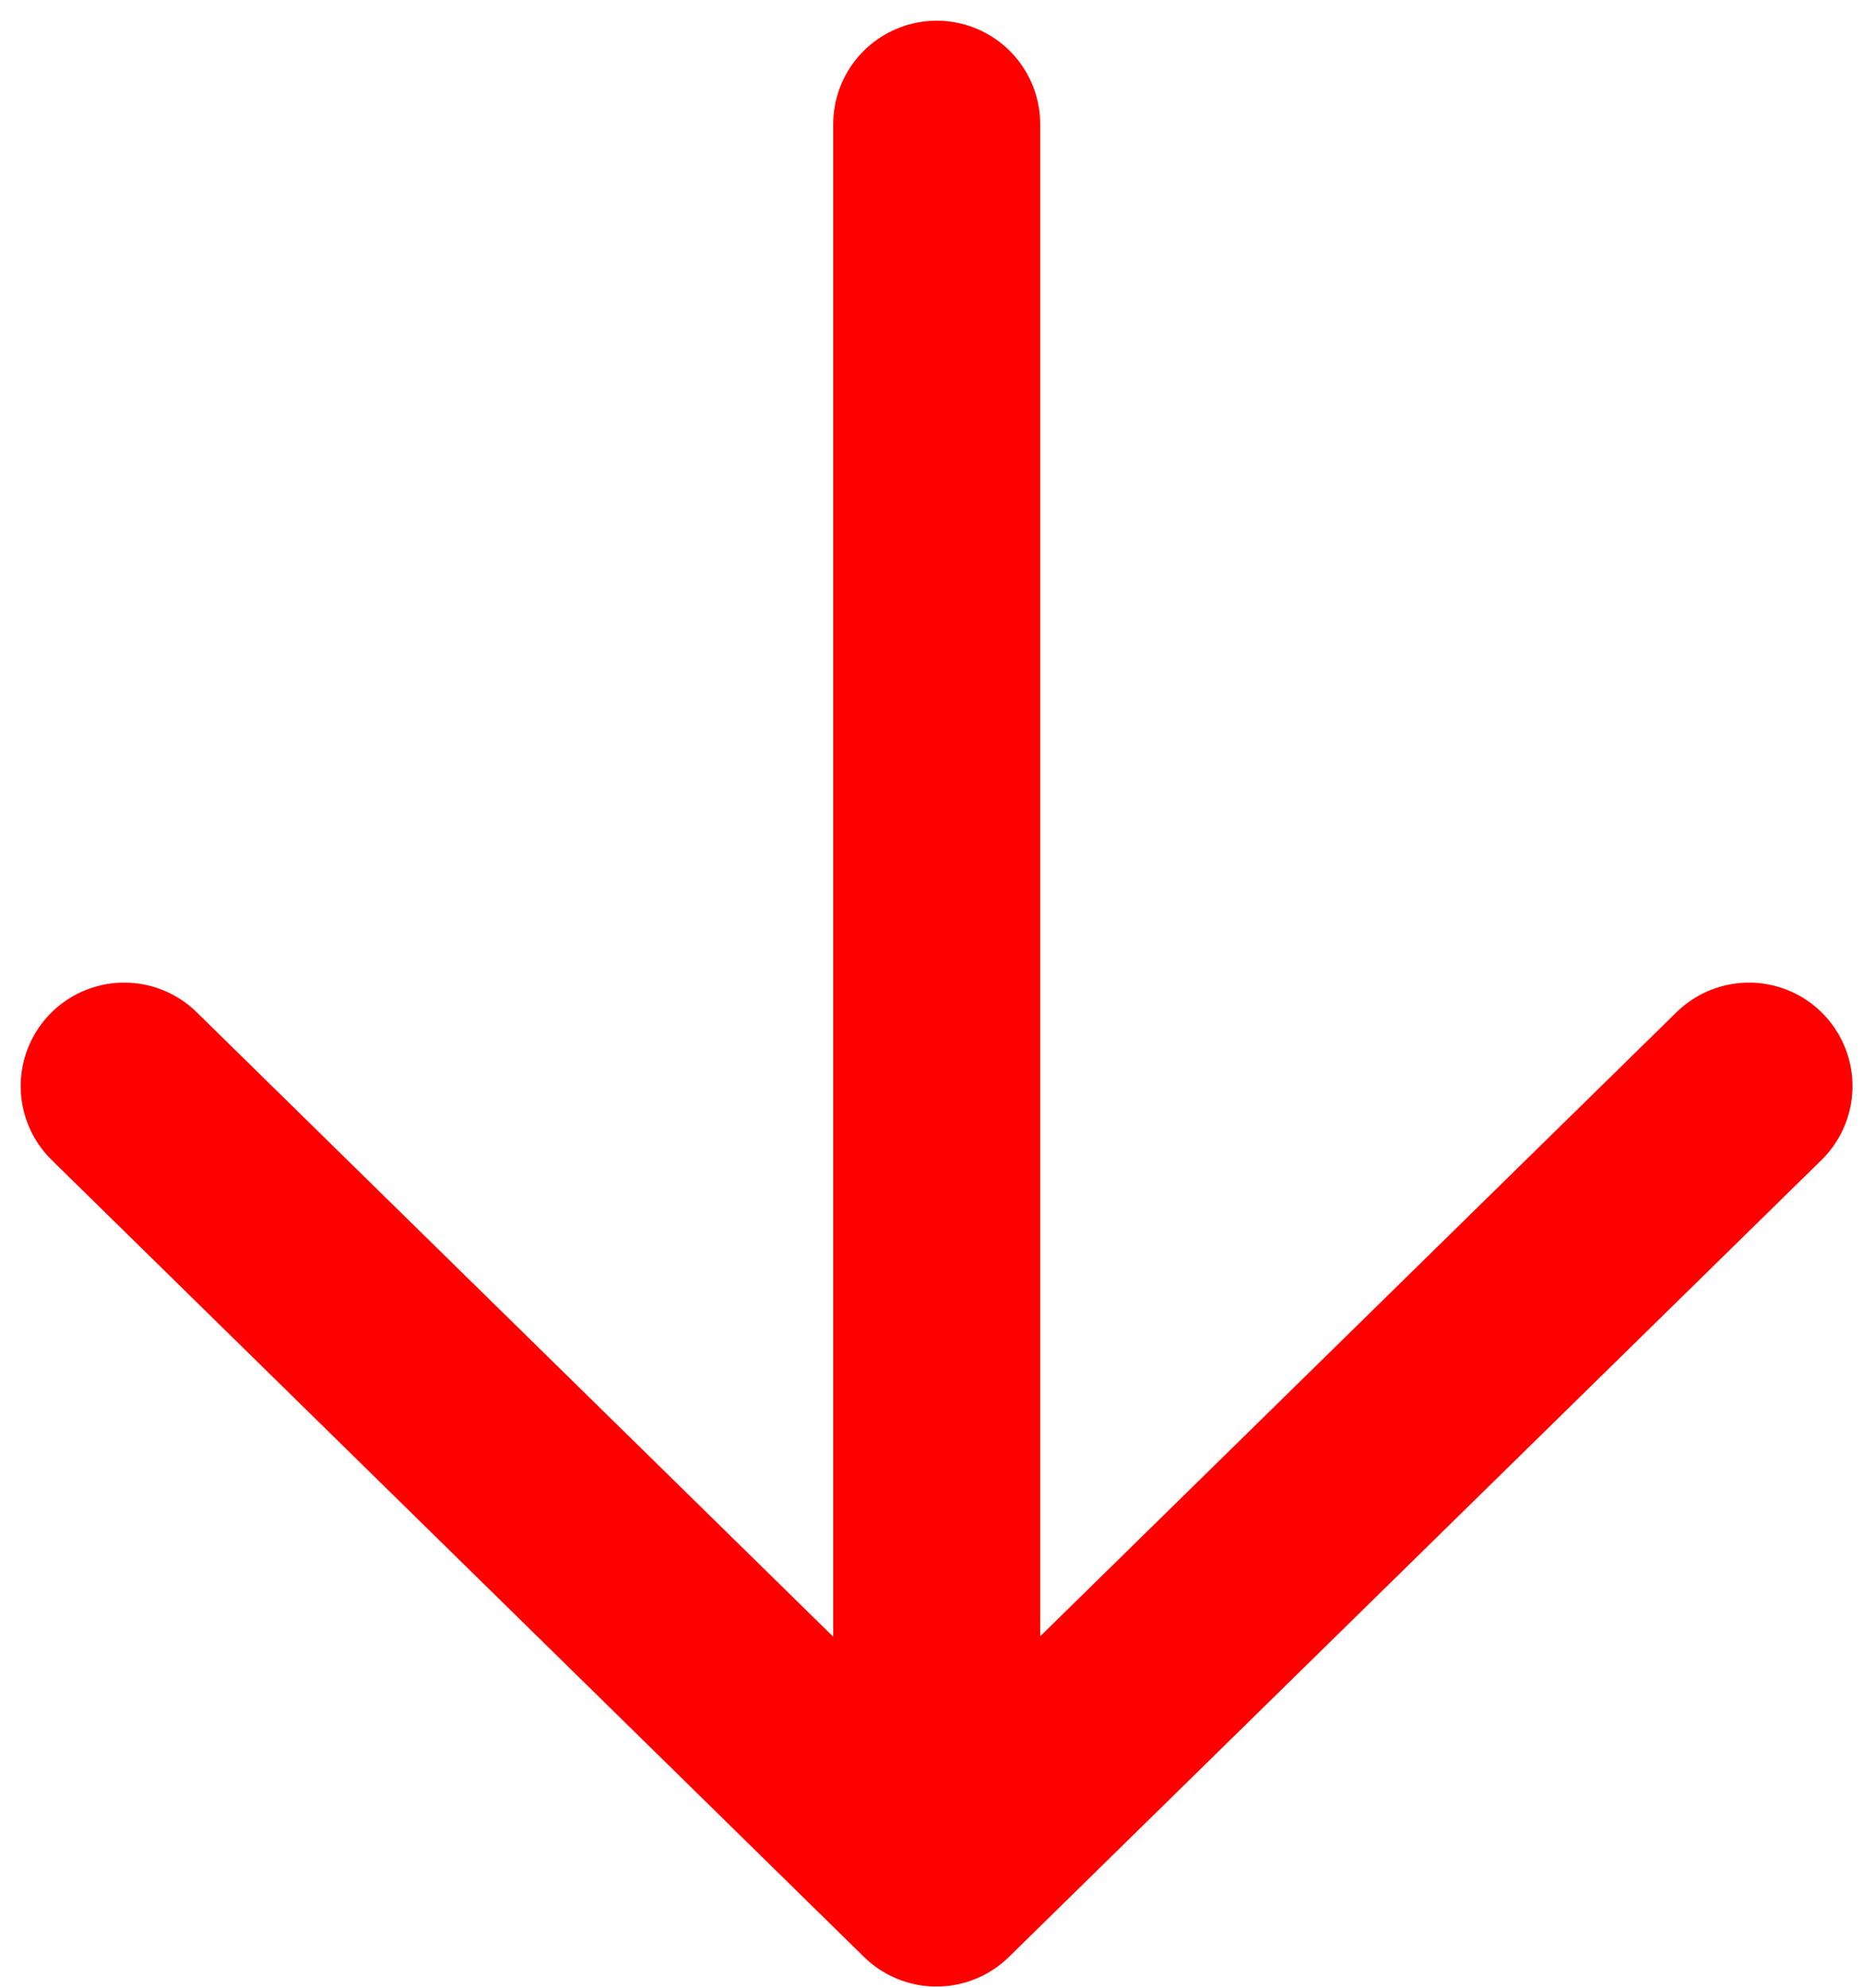
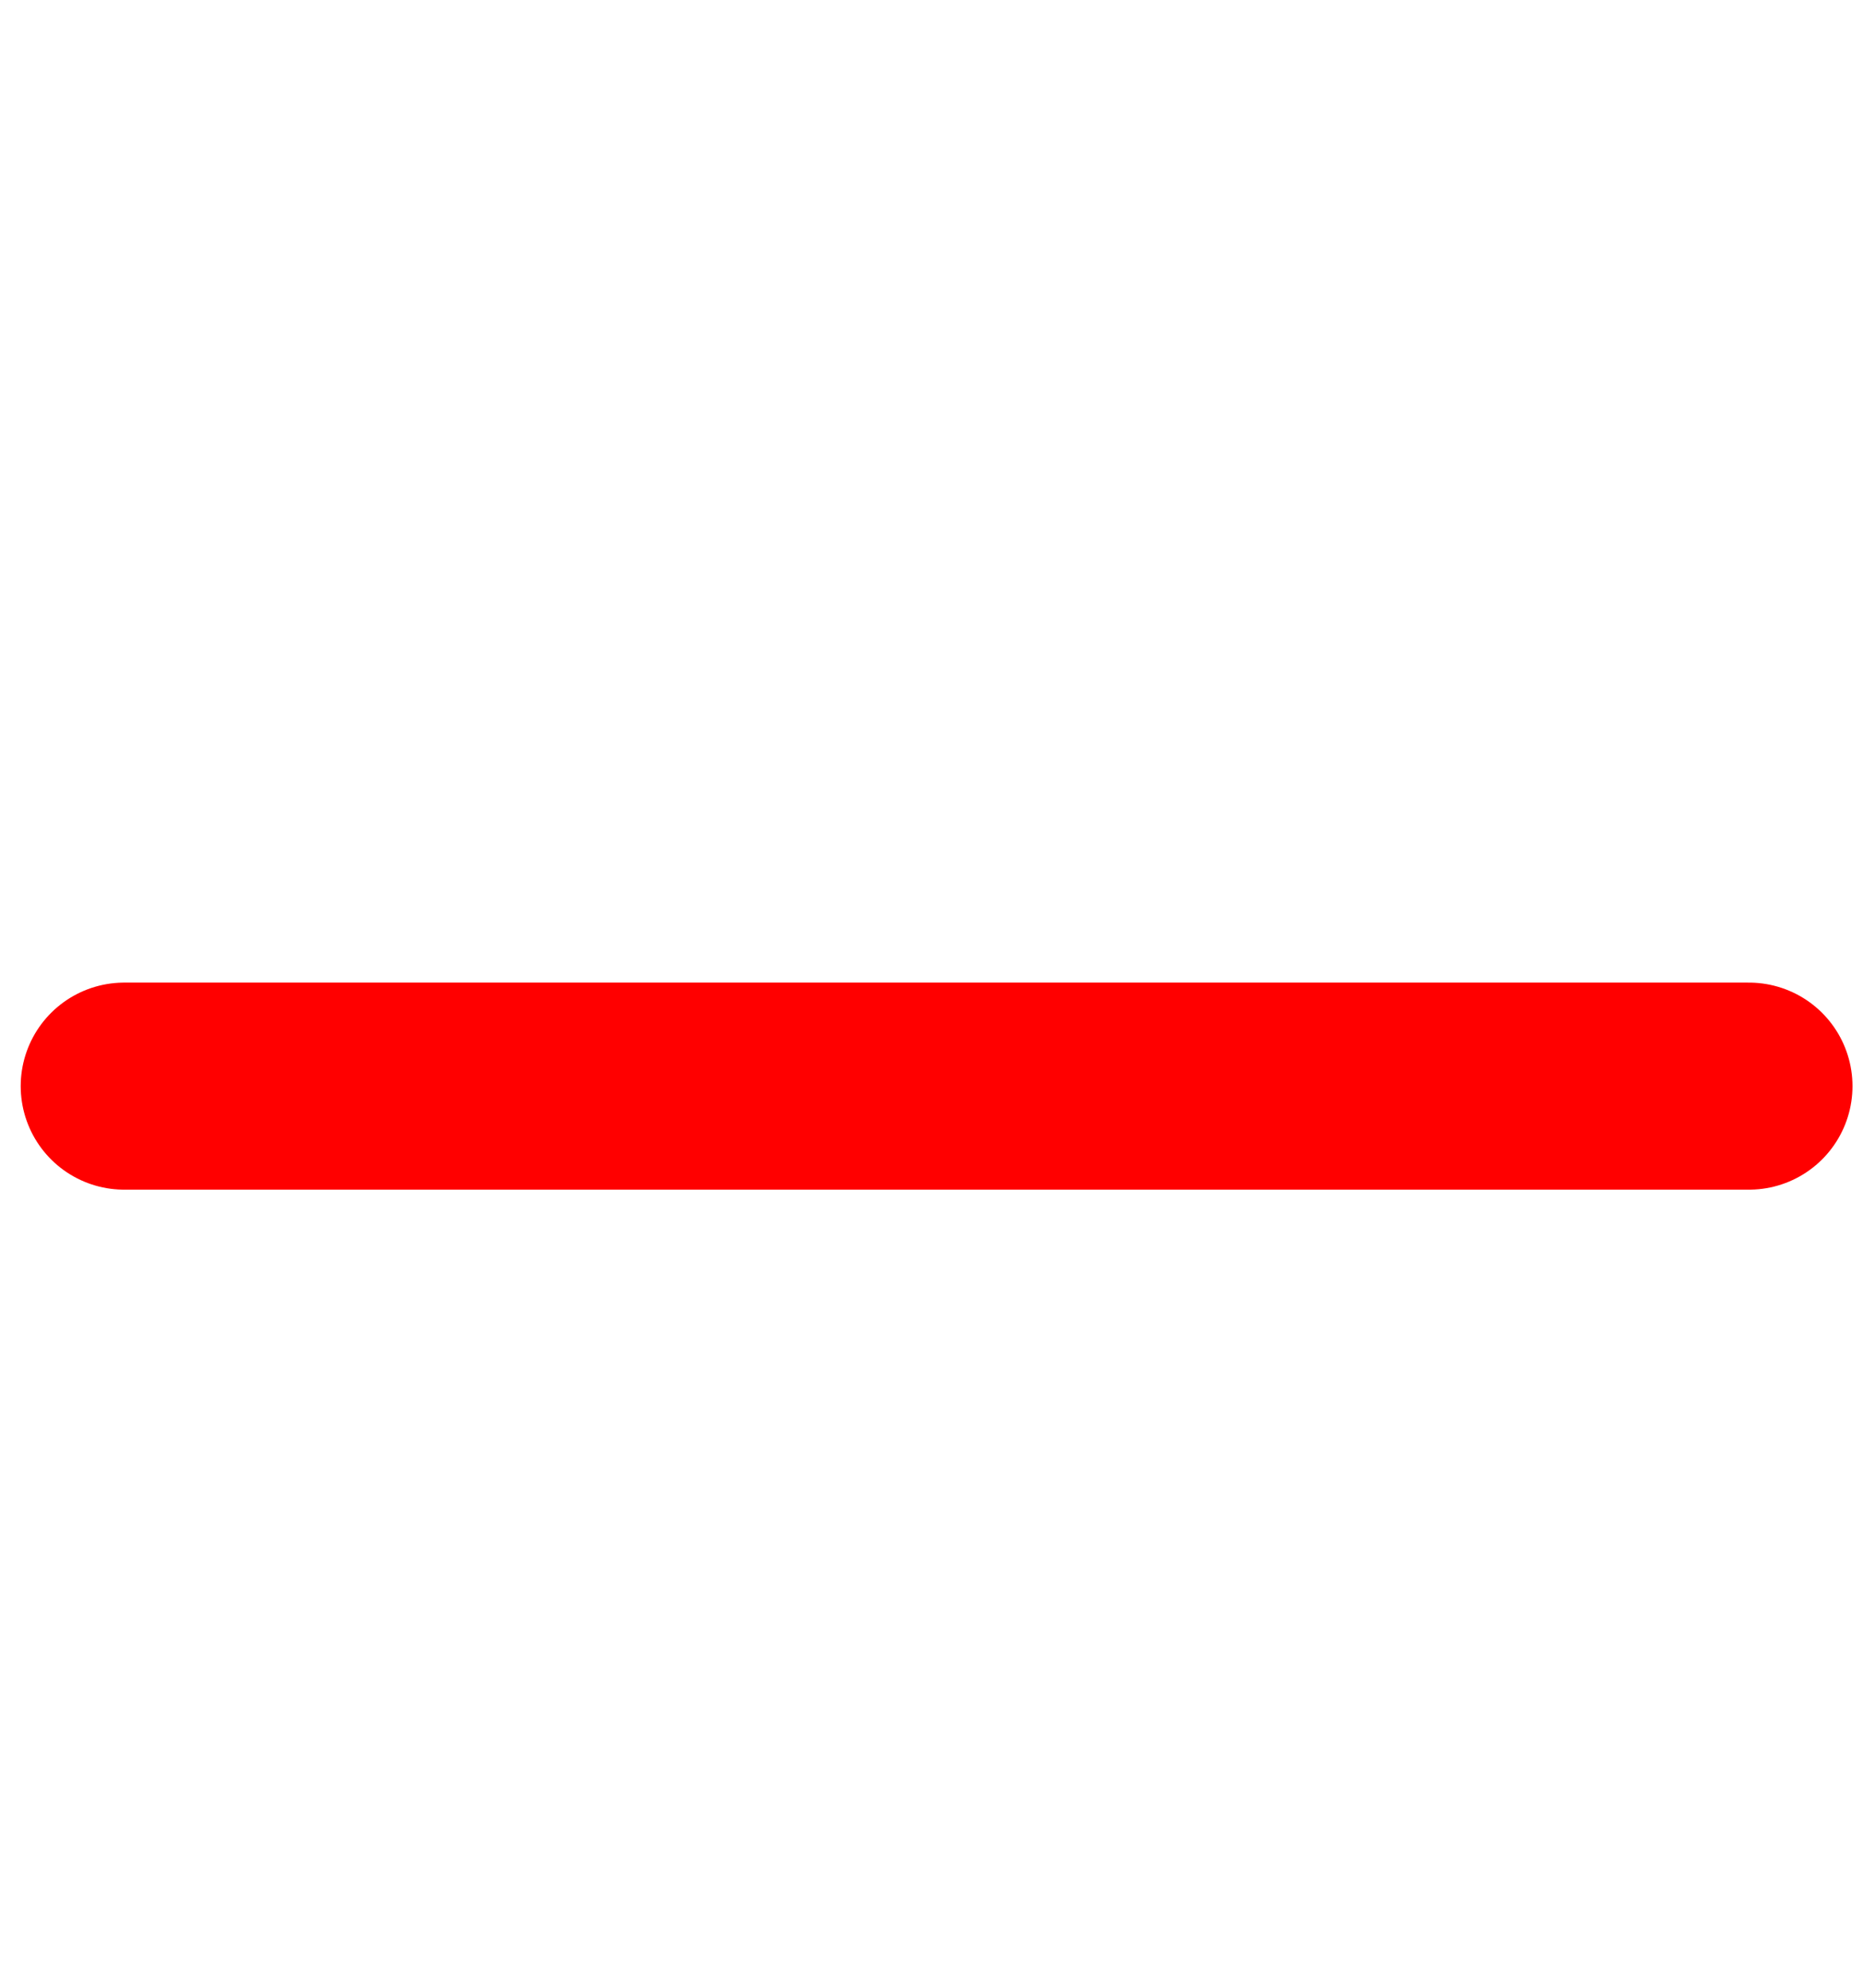
<svg xmlns="http://www.w3.org/2000/svg" width="45" height="48" viewBox="0 0 45 48" fill="none">
-   <path d="M22.626 3L22.626 44.71" stroke="#FF0000" stroke-width="5" stroke-linecap="round" stroke-linejoin="round" />
-   <path d="M42.246 26.228L22.62 45.471L3 26.228" stroke="#FF0000" stroke-width="5" stroke-linecap="round" stroke-linejoin="round" />
+   <path d="M42.246 26.228L3 26.228" stroke="#FF0000" stroke-width="5" stroke-linecap="round" stroke-linejoin="round" />
</svg>